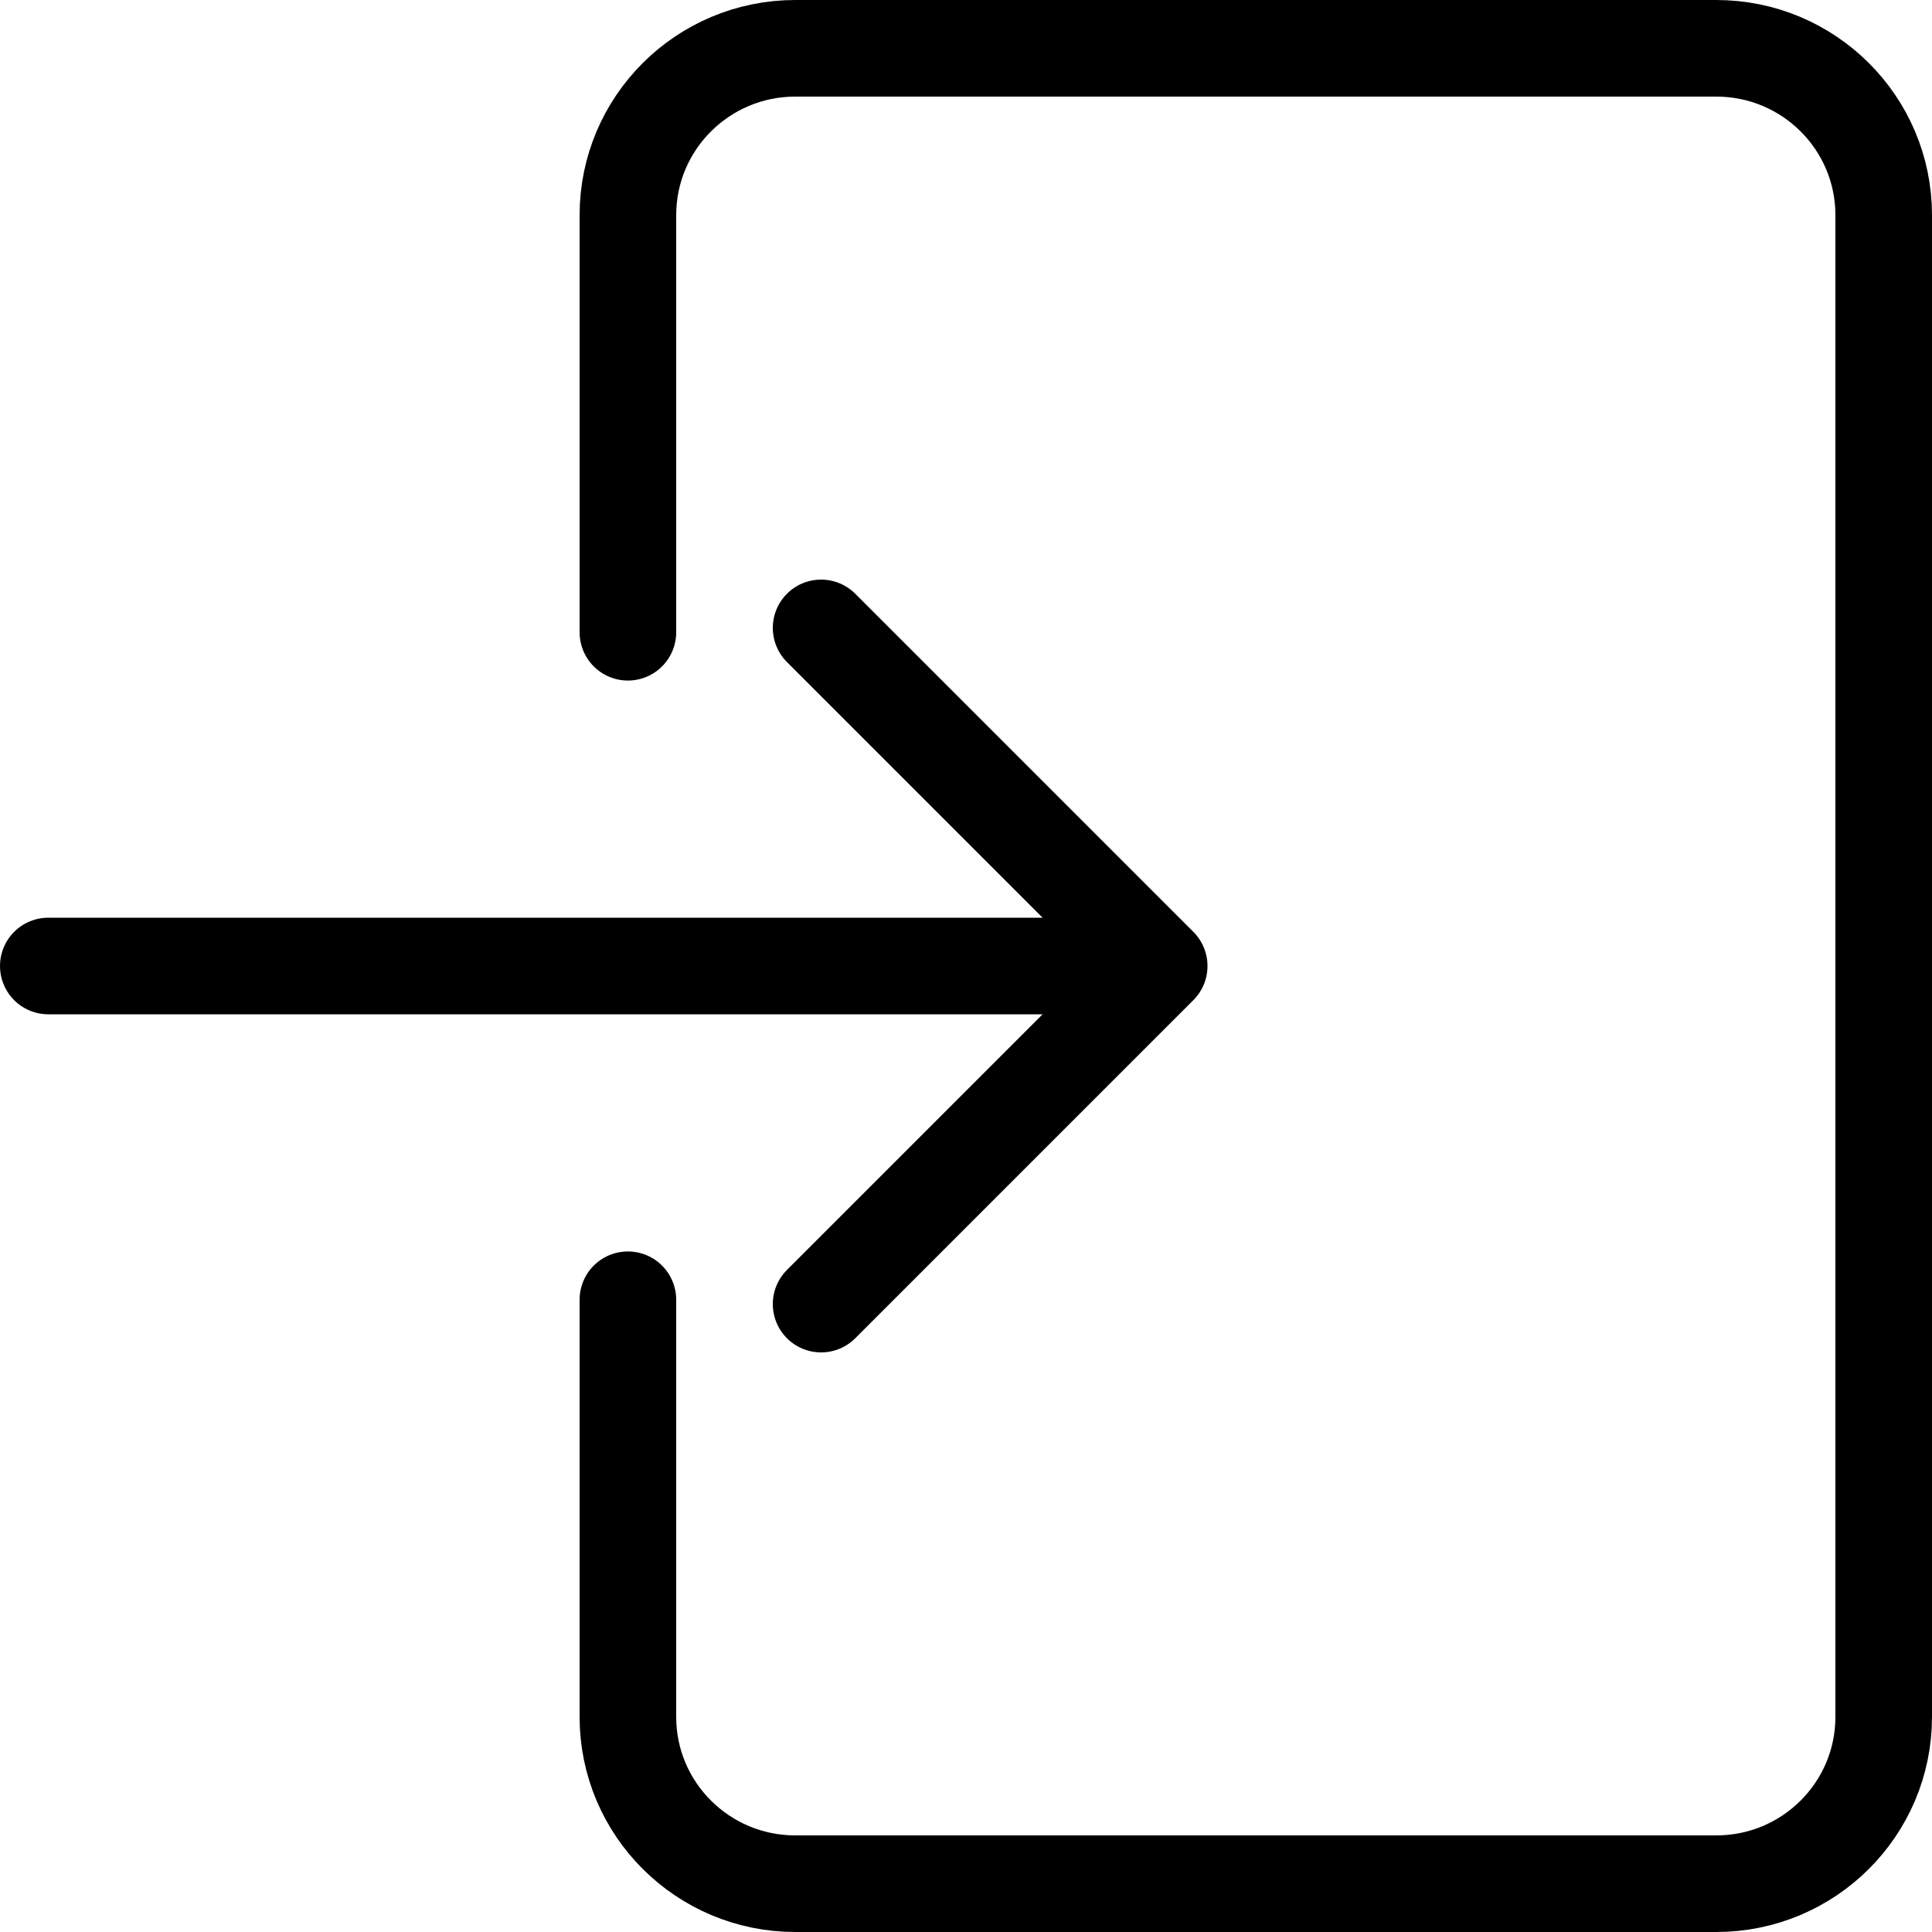
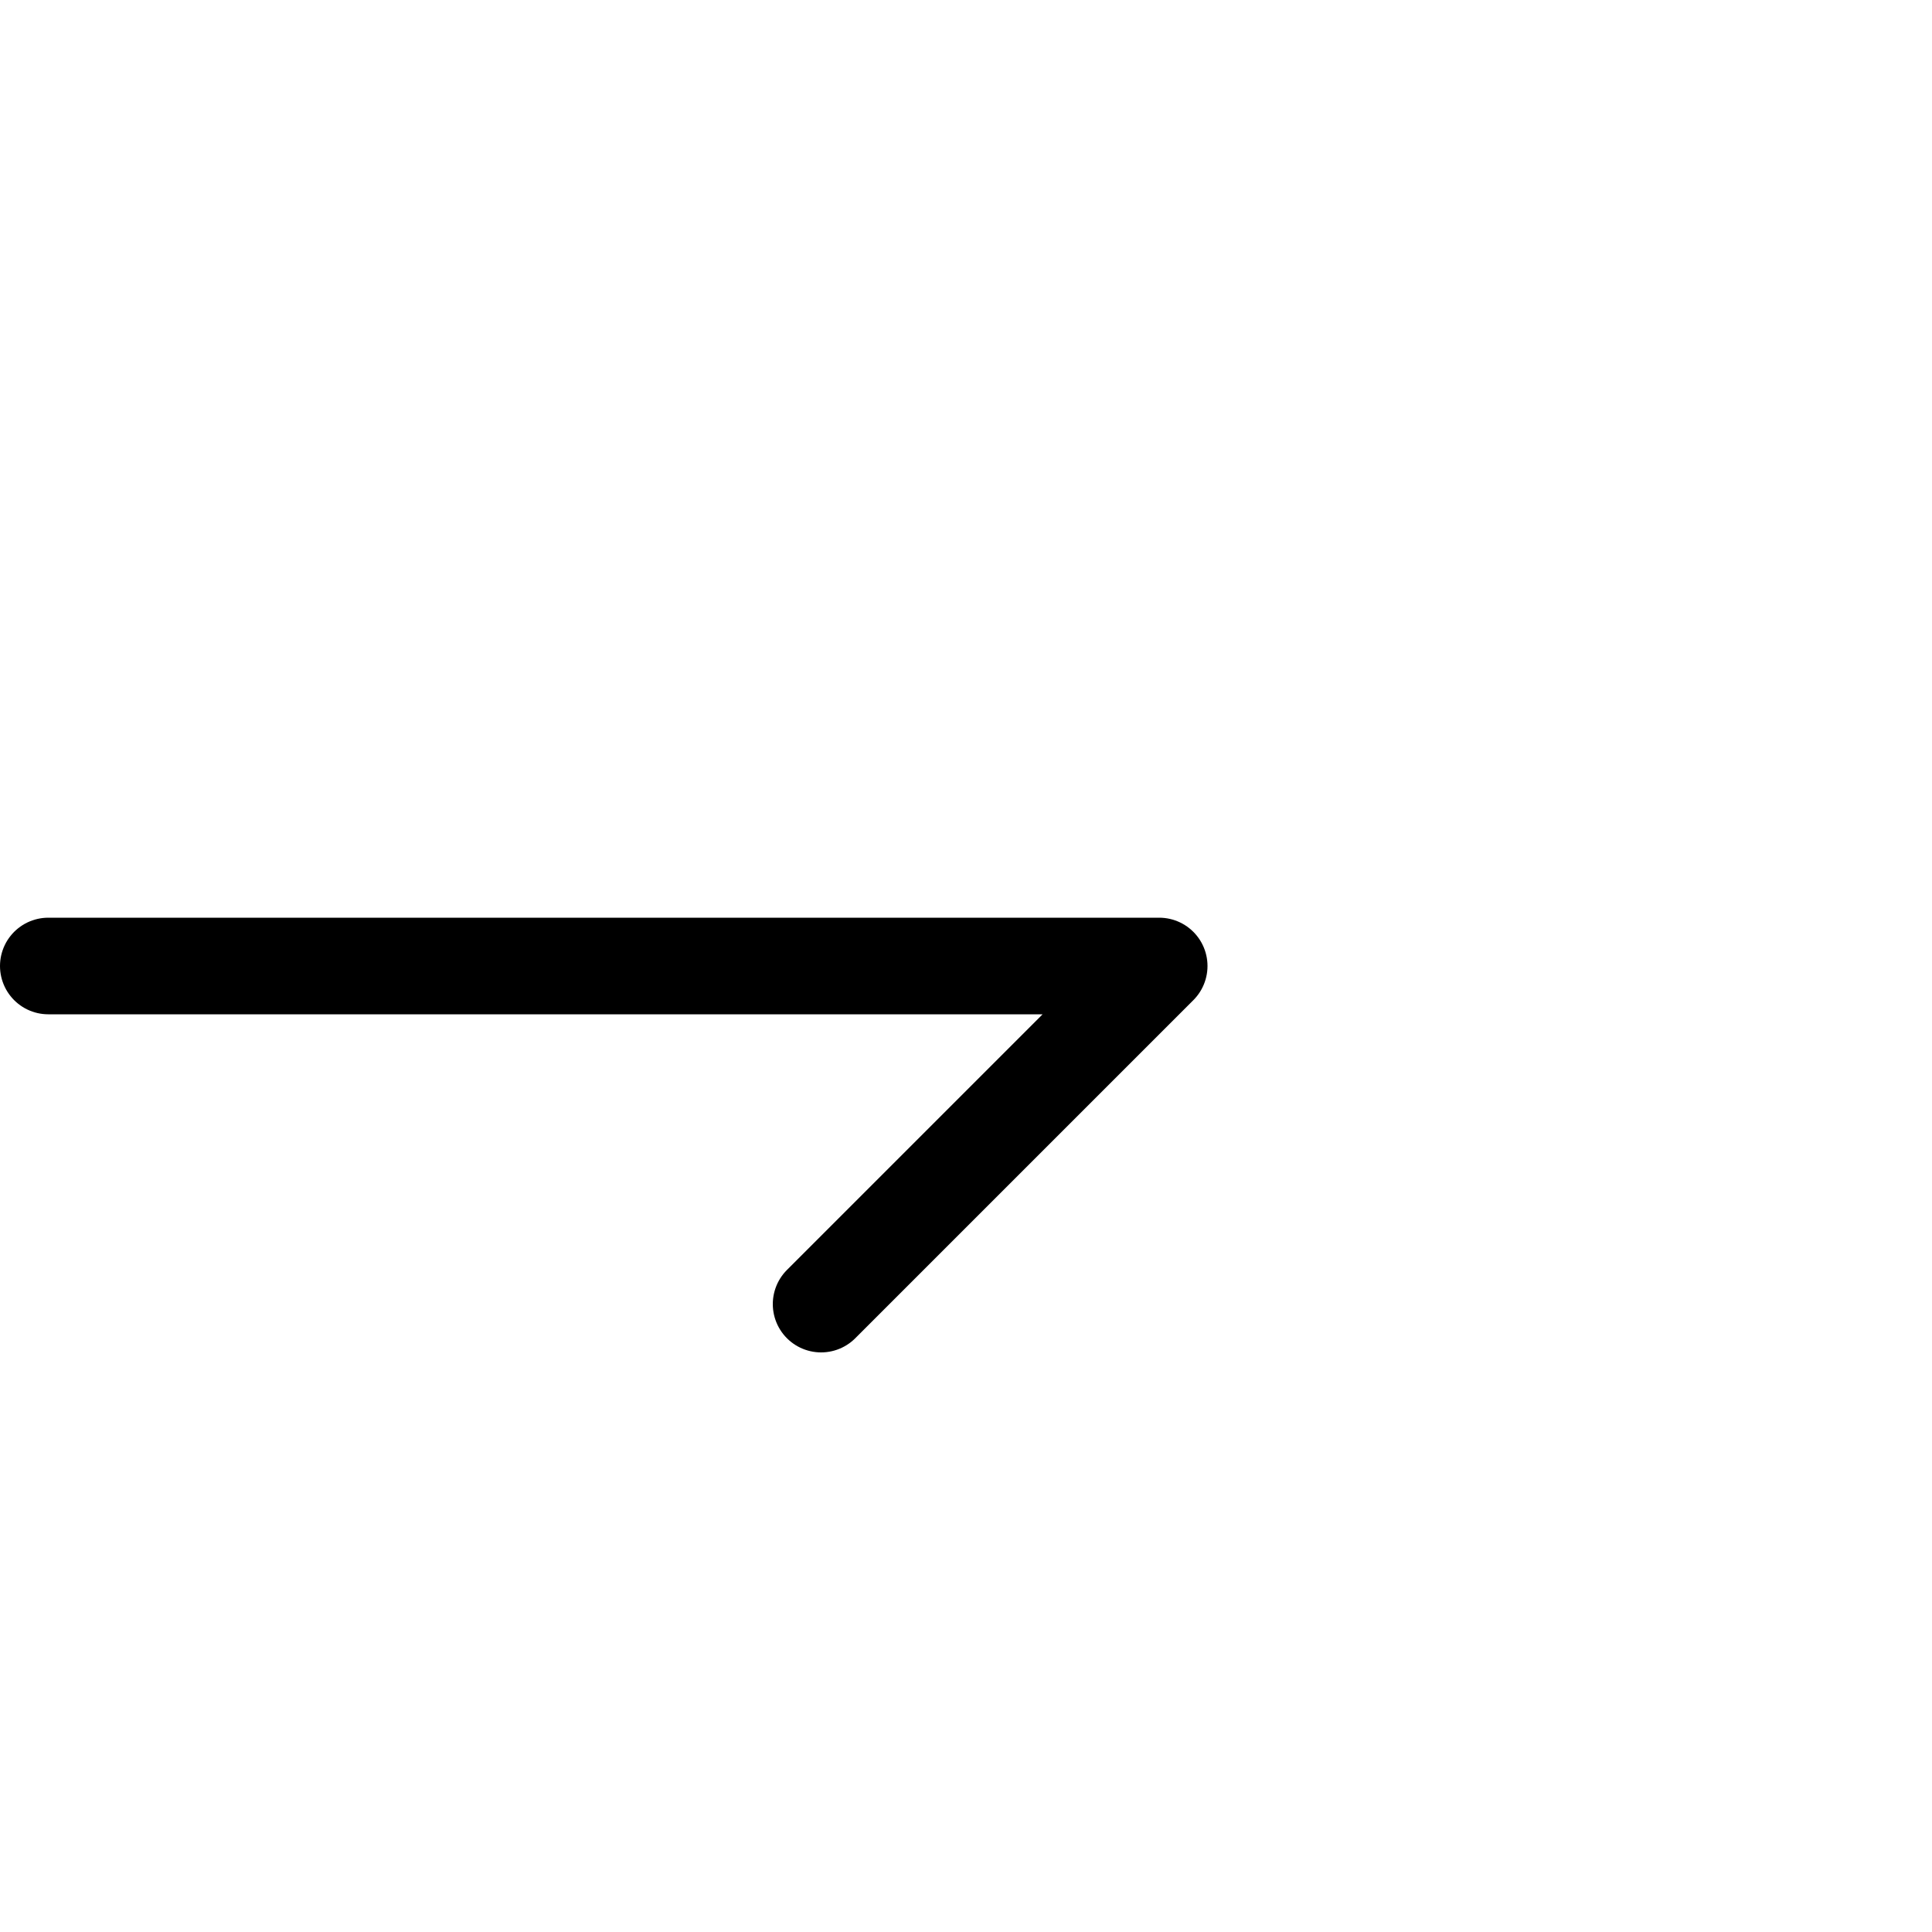
<svg xmlns="http://www.w3.org/2000/svg" width="20" height="20" viewBox="0 0 20 20">
  <g fill="none" fill-rule="evenodd" stroke-linecap="round" stroke-linejoin="round">
    <g stroke="#000">
      <g>
        <g>
-           <path d="M19 6.045V1.727C19 .773 18.224 0 17.267 0H7.733C6.776 0 6 .773 6 1.727v15.546C6 18.227 6.776 19 7.733 19h9.534c.957 0 1.733-.773 1.733-1.727v-4.318" transform="translate(-156, -73) translate(156, 73) translate(0.5, 0.5) translate(12.5, 9.5) scale(-1, 1) translate(-12.5, -9.5)" />
-           <path d="M0 9.5L11.5 9.5M8 6L11.5 9.5 8 13" transform="translate(-156, -73) translate(156, 73) translate(0.5, 0.5)" />
+           <path d="M0 9.5L11.5 9.5L11.5 9.5 8 13" transform="translate(-156, -73) translate(156, 73) translate(0.5, 0.5)" />
        </g>
      </g>
    </g>
  </g>
</svg>